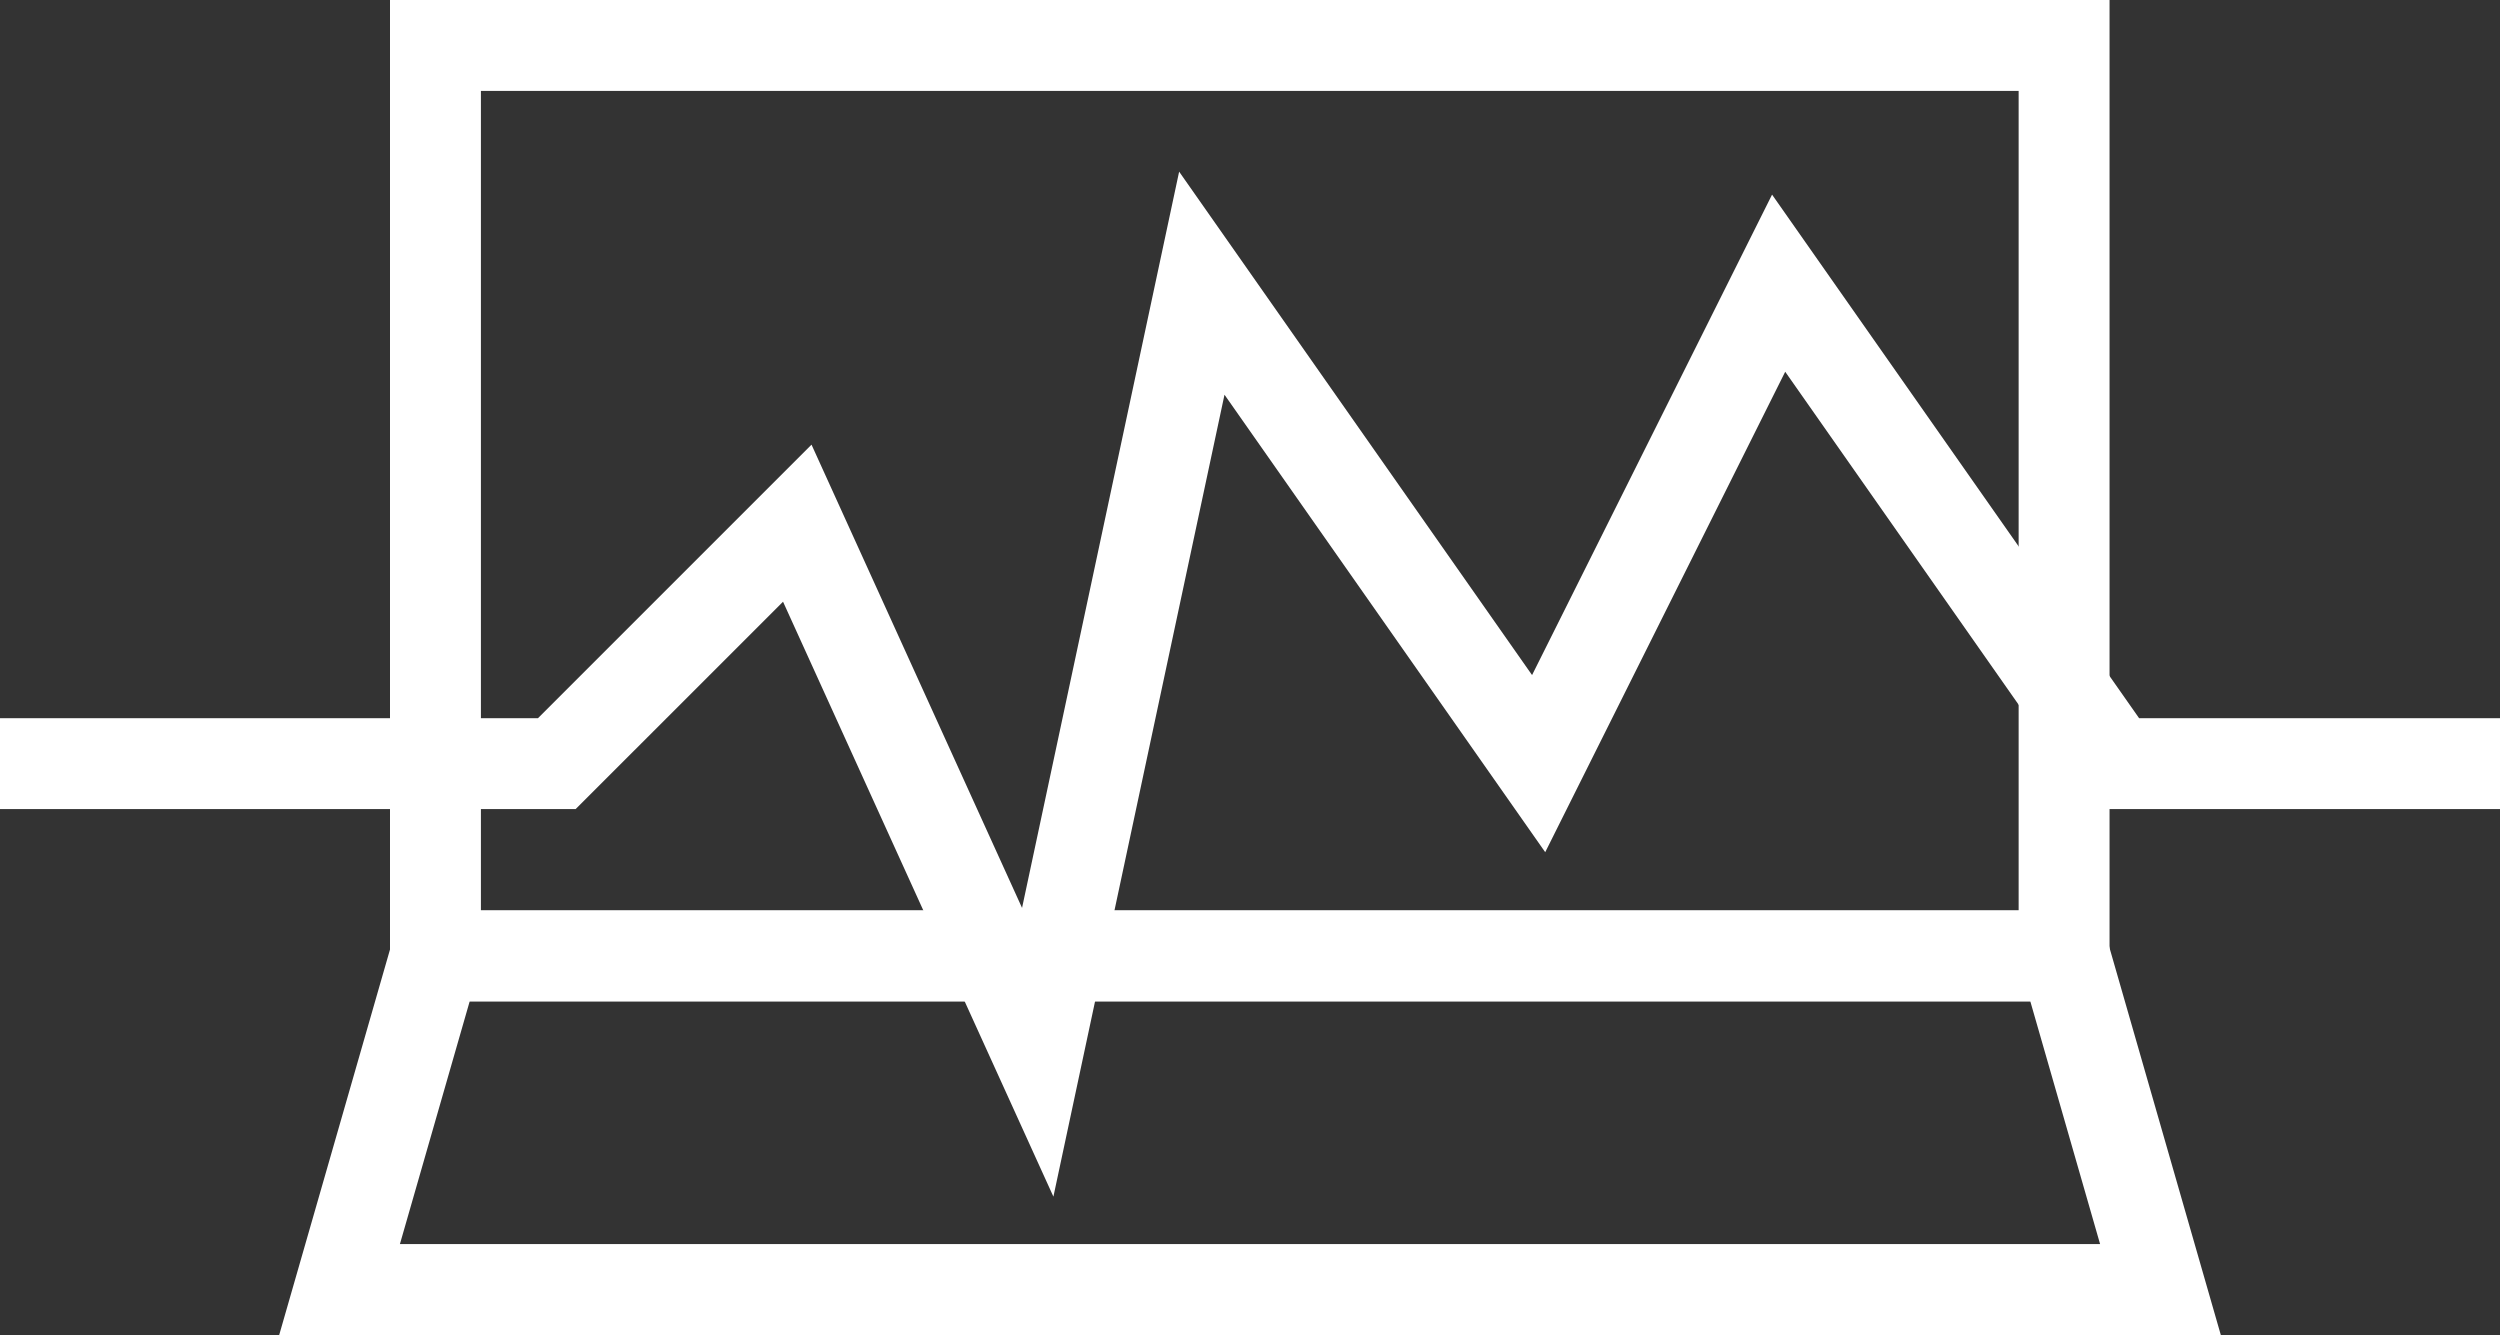
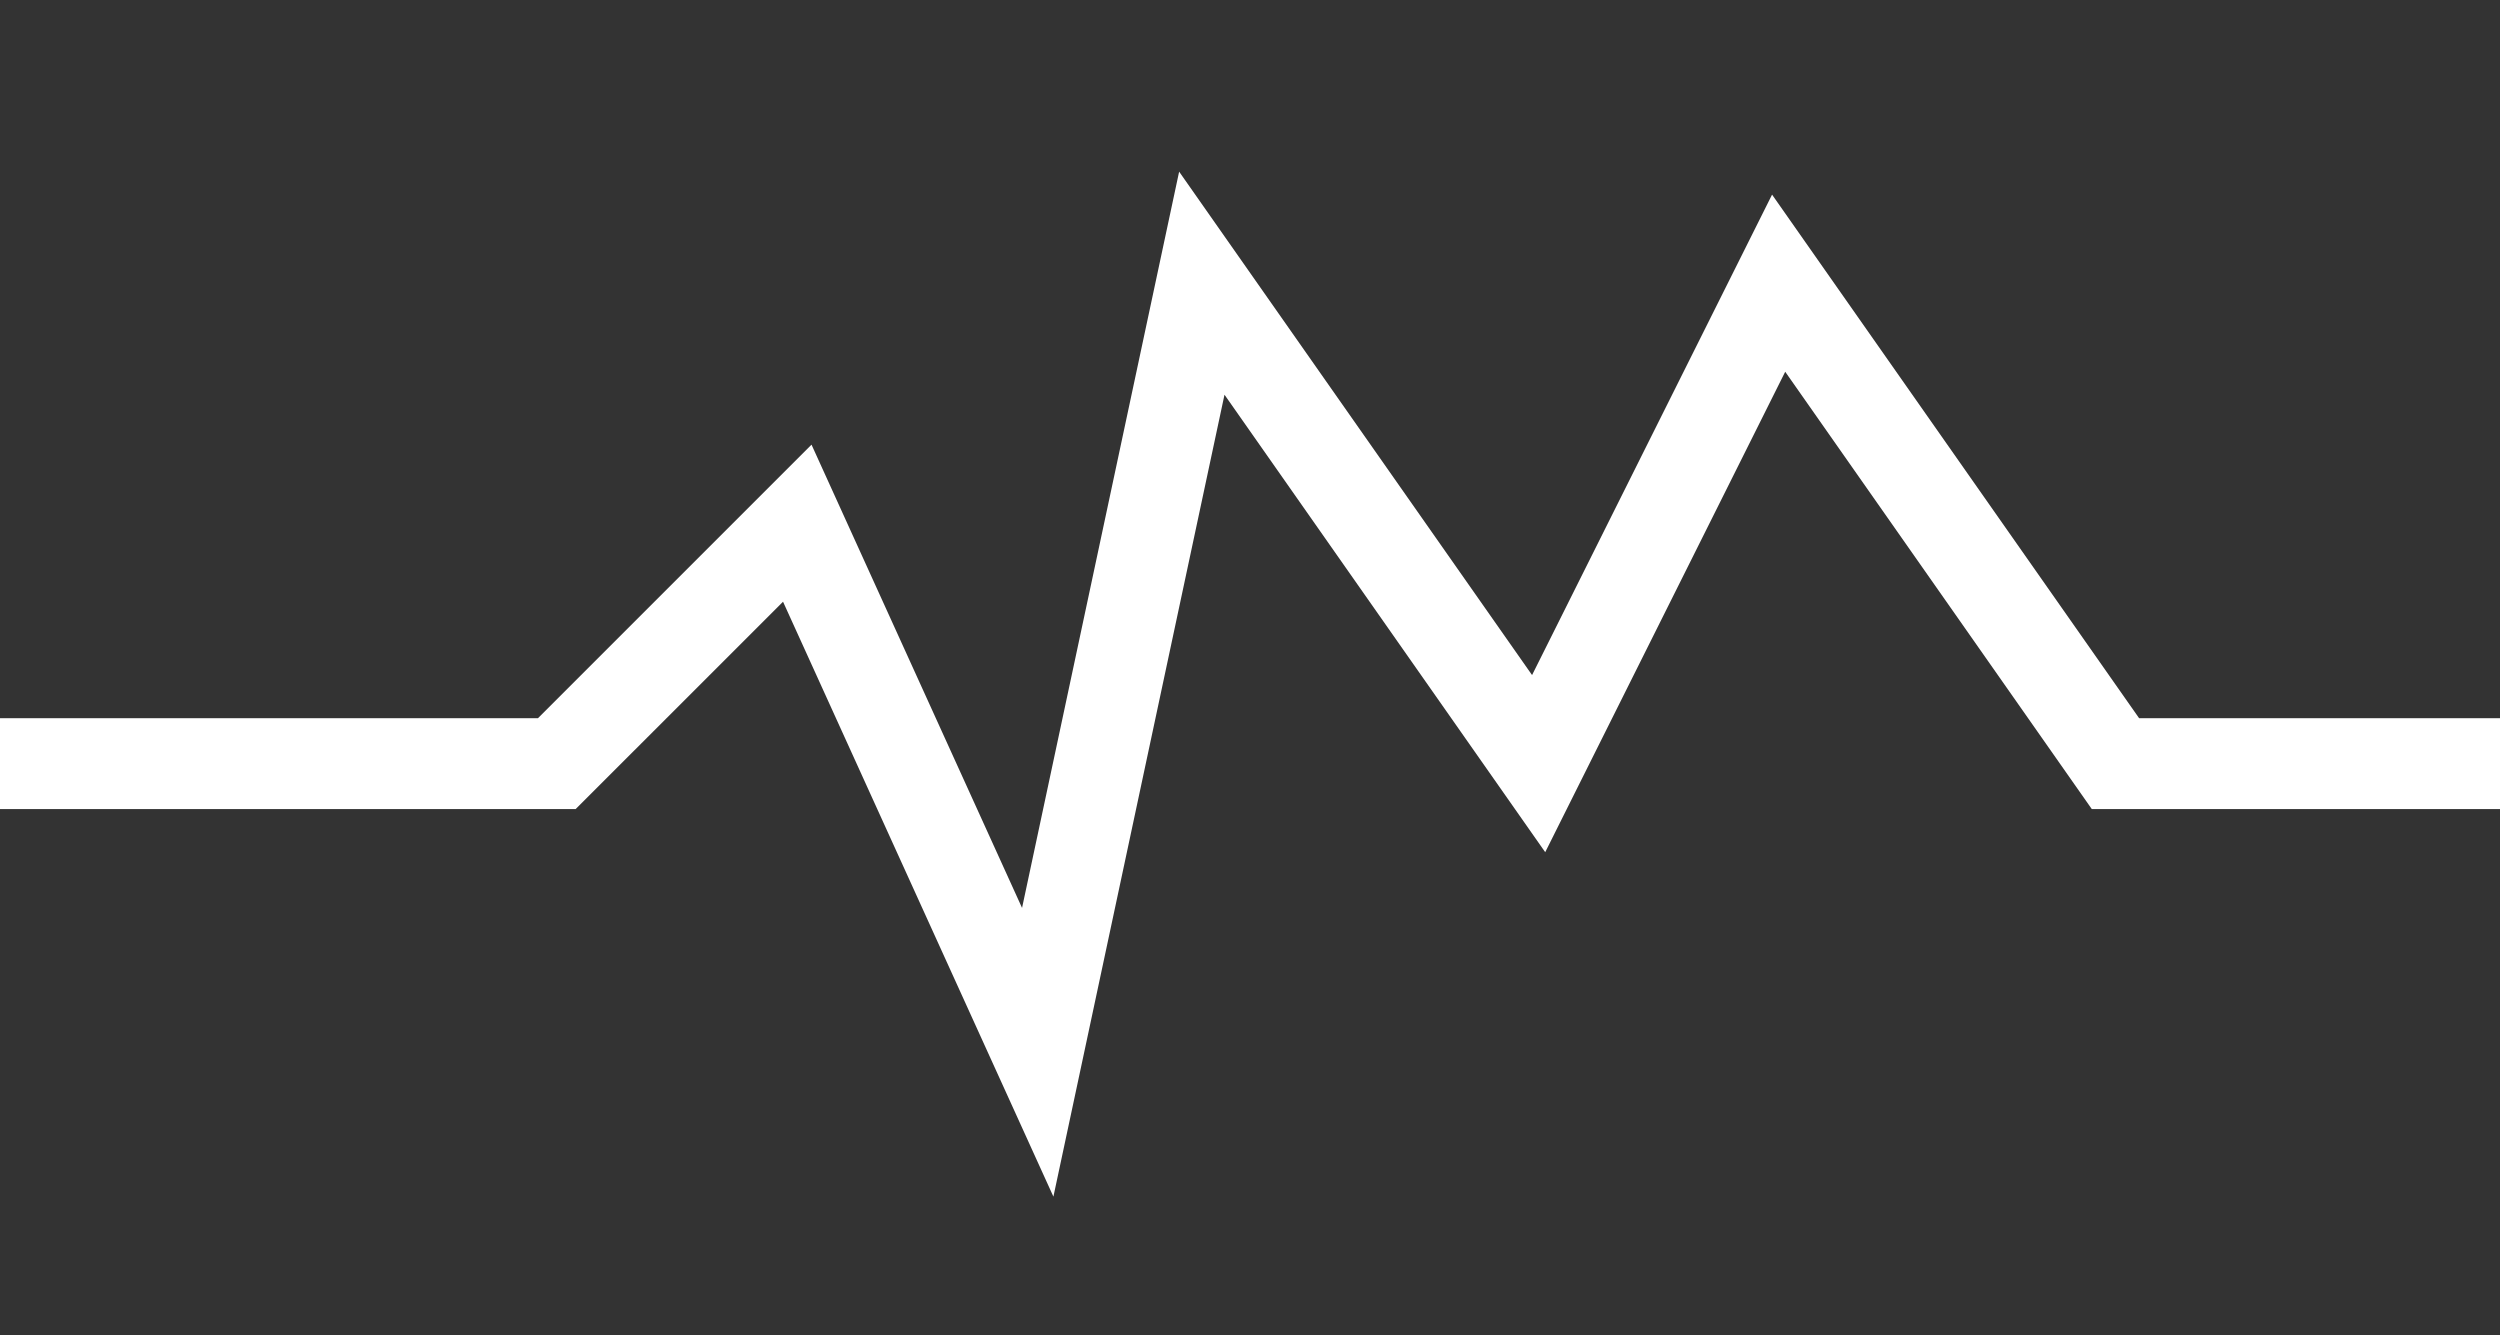
<svg xmlns="http://www.w3.org/2000/svg" version="1.0" id="Layer_1" x="0px" y="0px" viewBox="0 0 55 29.37" style="enable-background:new 0 0 55 29.37;" xml:space="preserve">
  <rect x="0" y="0" width="55" height="29.37" fill="#333333" stroke="none" />
  <style type="text/css">
	.st0{fill:none;stroke:#FFFFFF;stroke-width:2;stroke-miterlimit:10;}
	.st1{fill:none;stroke:#FFFFFF;stroke-width:2;}
</style>
-   <rect x="9.58" y="1" class="st0" width="35.83" height="20.03" />
-   <polygon class="st0" points="45.42,21.03 9.58,21.03 7.47,28.37 47.53,28.37 " />
  <polyline class="st1" points="0,16.8 12.25,16.8 17.54,11.51 22.83,23.15 26.44,6.23 33.85,16.8 39.13,6.23 46.54,16.8 55,16.8 " />
</svg>